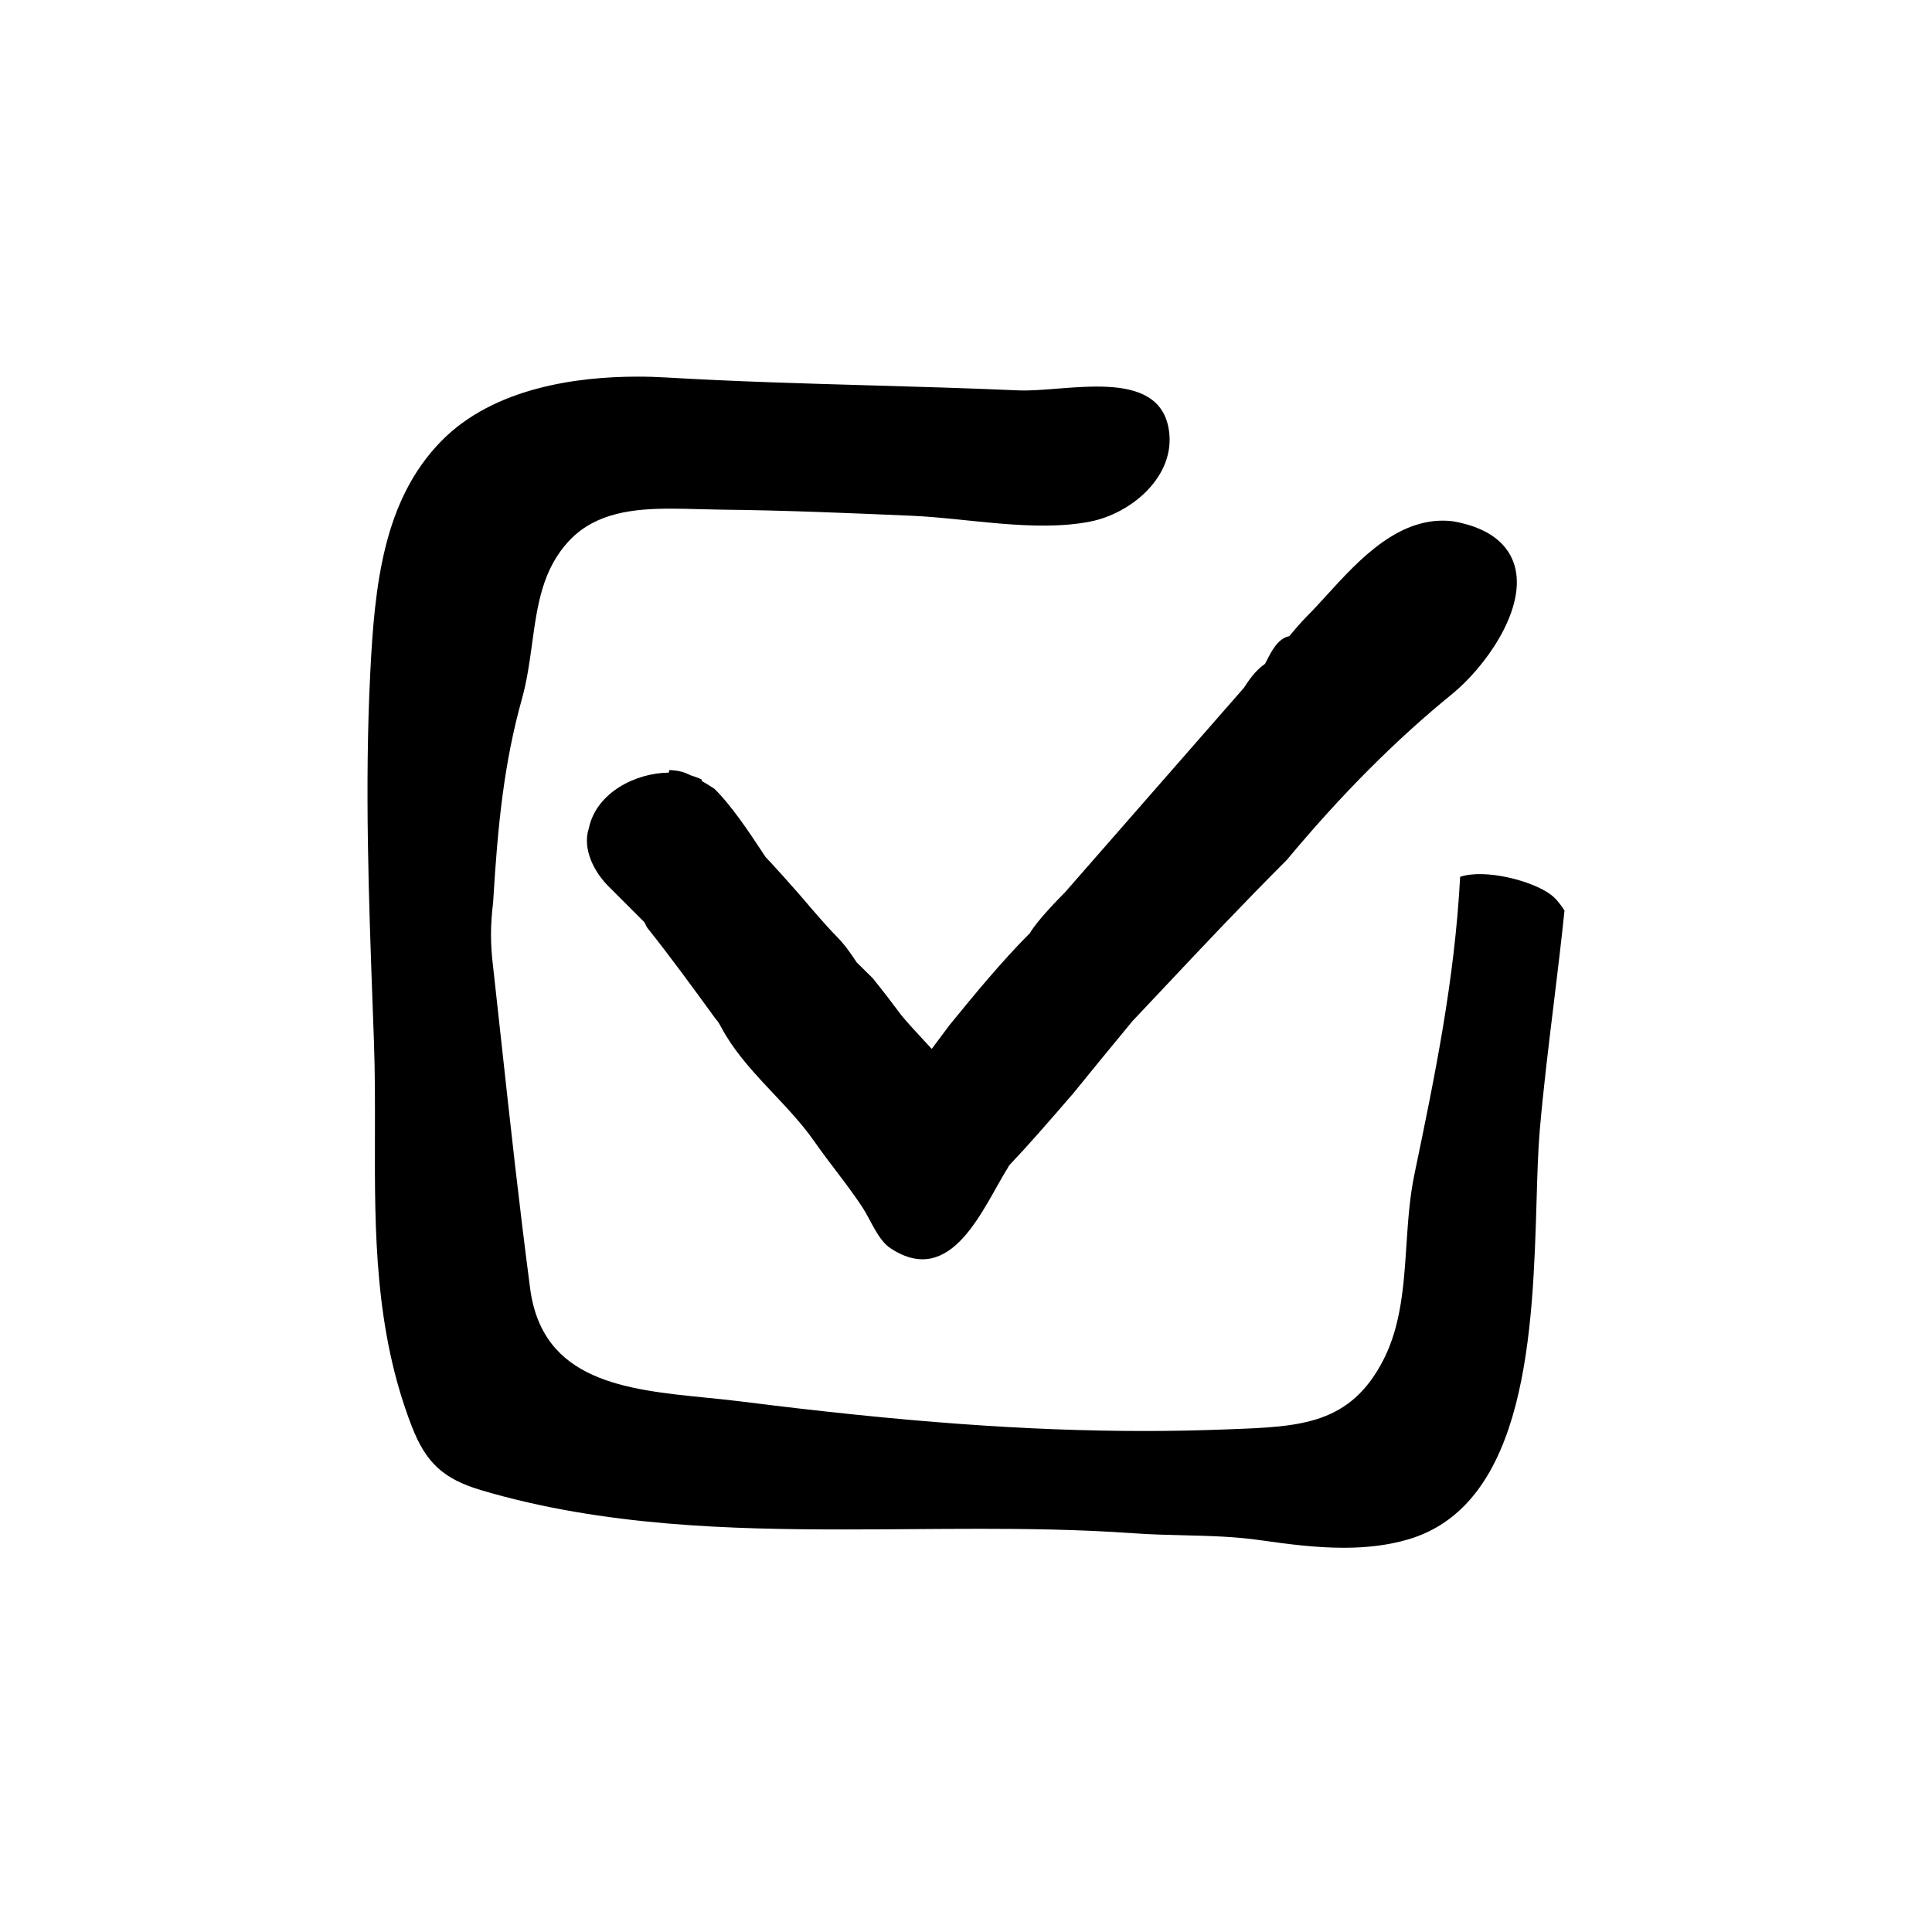
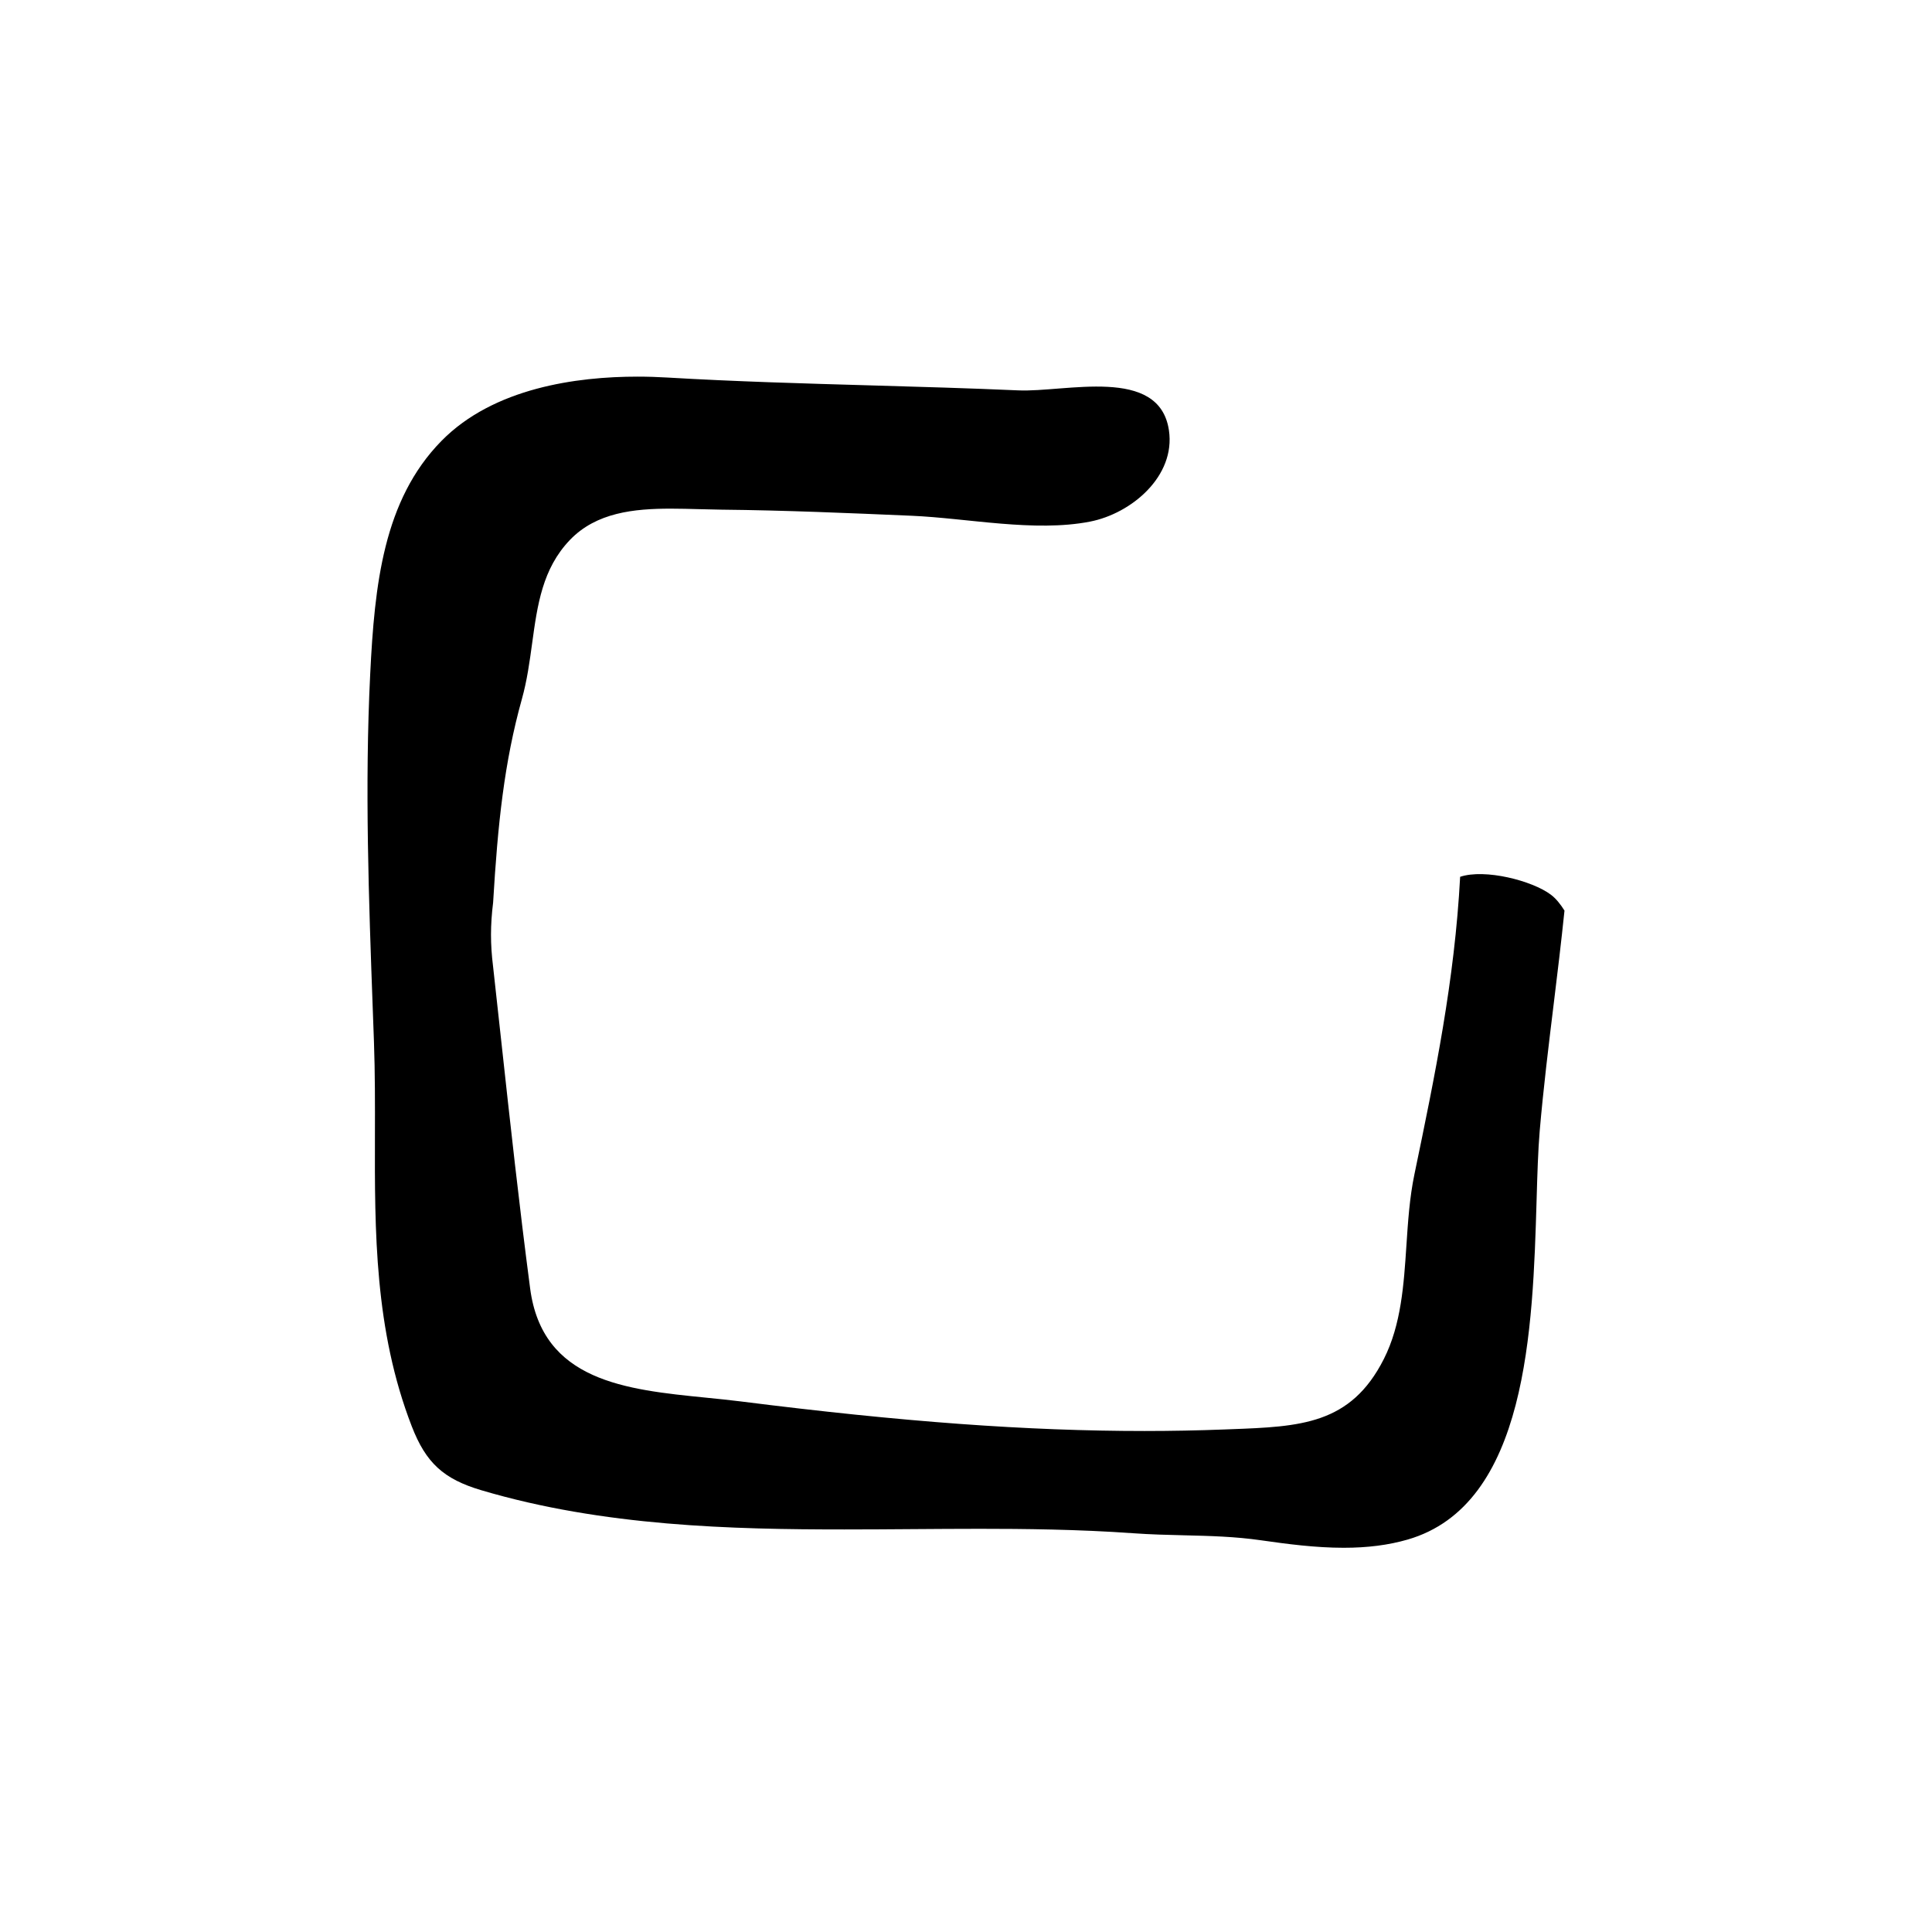
<svg xmlns="http://www.w3.org/2000/svg" fill="#000000" width="800px" height="800px" version="1.1" viewBox="144 144 512 512">
  <g>
-     <path d="m416.96 391.26c-7.621 7.644-14.531 16.086-21.281 24.34l-2.469 3.305c-0.777 1.039-1.535 2.062-2.293 3.062-0.762-0.828-1.516-1.641-2.266-2.449-2.023-2.18-3.969-4.277-5.785-6.469-2.211-2.949-4.445-5.926-7.582-9.812l-4.231-4.172c-1.551-2.324-3.152-4.727-5.594-7.164-2.172-2.172-6.625-7.367-6.648-7.391-3.863-4.637-11.457-12.984-11.93-13.383l-1.137-1.723c-3.125-4.727-7.84-11.859-12.41-16.359-1.145-0.762-2.281-1.473-3.422-2.117l0.121-0.312c-0.973-0.488-2.016-0.848-3.043-1.168-0.367-0.195-0.75-0.336-0.73-0.336-1.984-0.992-4.613-1.023-4.906-1.023l-0.102 0.664c-8.801 0.07-19.195 5.297-21.184 14.66-1.895 5.699 1.586 11.871 5.144 15.426l9.539 9.539 0.574 1.148 0.289 0.449c5.945 7.43 12.012 15.766 17.875 23.824l0.449 0.559c0.301 0.301 0.797 1.133 1.199 1.891 6.117 11.488 17.32 19.699 24.688 30.27 4.231 6.074 8.746 11.375 12.781 17.516 2.102 3.199 4.047 8.57 7.387 10.77 16.355 10.781 24.582-11.023 31.277-21.645l0.117-0.266c5.324-5.621 9.645-10.605 16.176-18.148l0.805-0.926c5.238-6.453 10.504-12.902 15.754-19.23l8.262-8.762c10.641-11.309 20.695-21.992 32.648-33.957 14.465-17.359 28.793-31.738 43.805-43.961 8.469-6.891 19.27-21.715 16.777-33.086-1.031-4.699-4.769-10.66-16.66-12.691-13.926-1.648-24.719 10.113-33.23 19.453-1.855 2.031-3.629 3.988-5.352 5.707-1.656 1.656-3.648 4.019-4.715 5.309-2.934 0.535-4.711 3.996-5.914 6.352-0.195 0.383-0.363 0.73-0.508 0.977-2.59 1.793-4.289 4.348-5.598 6.359l-47.492 54.285c-1.363 1.359-7.25 7.316-9.188 10.688z" />
    <path d="m554.98 381.09c-4.941-3.707-17.453-6.922-24.027-4.727-1.457 27.426-6.66 52.602-12.121 78.867-1.281 6.144-1.707 12.617-2.121 18.867-0.68 10.309-1.379 20.969-5.981 30.059-8.801 17.406-22.148 17.914-40.617 18.605l-1.699 0.066c-6.883 0.266-13.984 0.402-21.113 0.402-31.078 0-64.086-2.414-107-7.836-2.961-0.371-6.031-0.68-9.145-0.992-21.348-2.137-43.43-4.348-46.664-28.949-2.898-22.023-5.316-44.129-7.648-65.504l-2.18-19.863c-0.73-5.863-0.73-10.871 0.016-16.898 1.23-20.852 2.938-37.152 7.633-53.965 1.359-4.856 2.039-9.848 2.699-14.676 1.395-10.207 2.719-19.844 10.035-27.469 6.988-7.273 16.977-8.281 26.738-8.281 2.508 0 5.027 0.07 7.516 0.137 2.004 0.059 4 0.109 5.961 0.133 16.816 0.168 33.84 0.906 50.301 1.613 14.879 0.641 32.57 4.414 47.277 1.559 10.969-2.133 22.758-12.012 20.934-24.227-2.559-17.133-27.398-9.996-39.953-10.559-12.992-0.574-26.027-0.945-39.059-1.32-17.723-0.504-36.043-1.027-53.938-2.082-2.543-0.152-5.18-0.238-7.875-0.238-16.07 0-38.133 2.957-51.957 17.035-15.402 15.68-17.719 38.148-18.883 61.738-1.48 29.781-0.379 59.906 0.684 89.039l0.309 8.453c0.297 8.293 0.277 16.676 0.258 24.777-0.066 25.375-0.125 51.617 9.766 77.145 3.754 9.684 8.41 13.961 18.449 16.934 32.309 9.582 66.59 10.387 96.176 10.387 6.012 0 12.027-0.039 18.027-0.086 5.977-0.039 11.934-0.086 17.879-0.086 11.273 0 26.086 0.133 40.637 1.176 4.609 0.328 9.055 0.438 13.445 0.543 6.934 0.168 13.488 0.324 20.441 1.324 7.012 1.004 14.473 1.984 21.914 1.984 6.34 0 11.871-0.711 16.918-2.168 31.809-9.184 33.195-55.918 34.203-90.039 0.195-6.766 0.387-13.148 0.82-18.227 0.969-11.285 2.379-22.781 3.738-33.906 0.988-8.062 1.98-16.273 2.832-24.52-1.066-1.691-2.234-3.184-3.625-4.227z" />
  </g>
</svg>